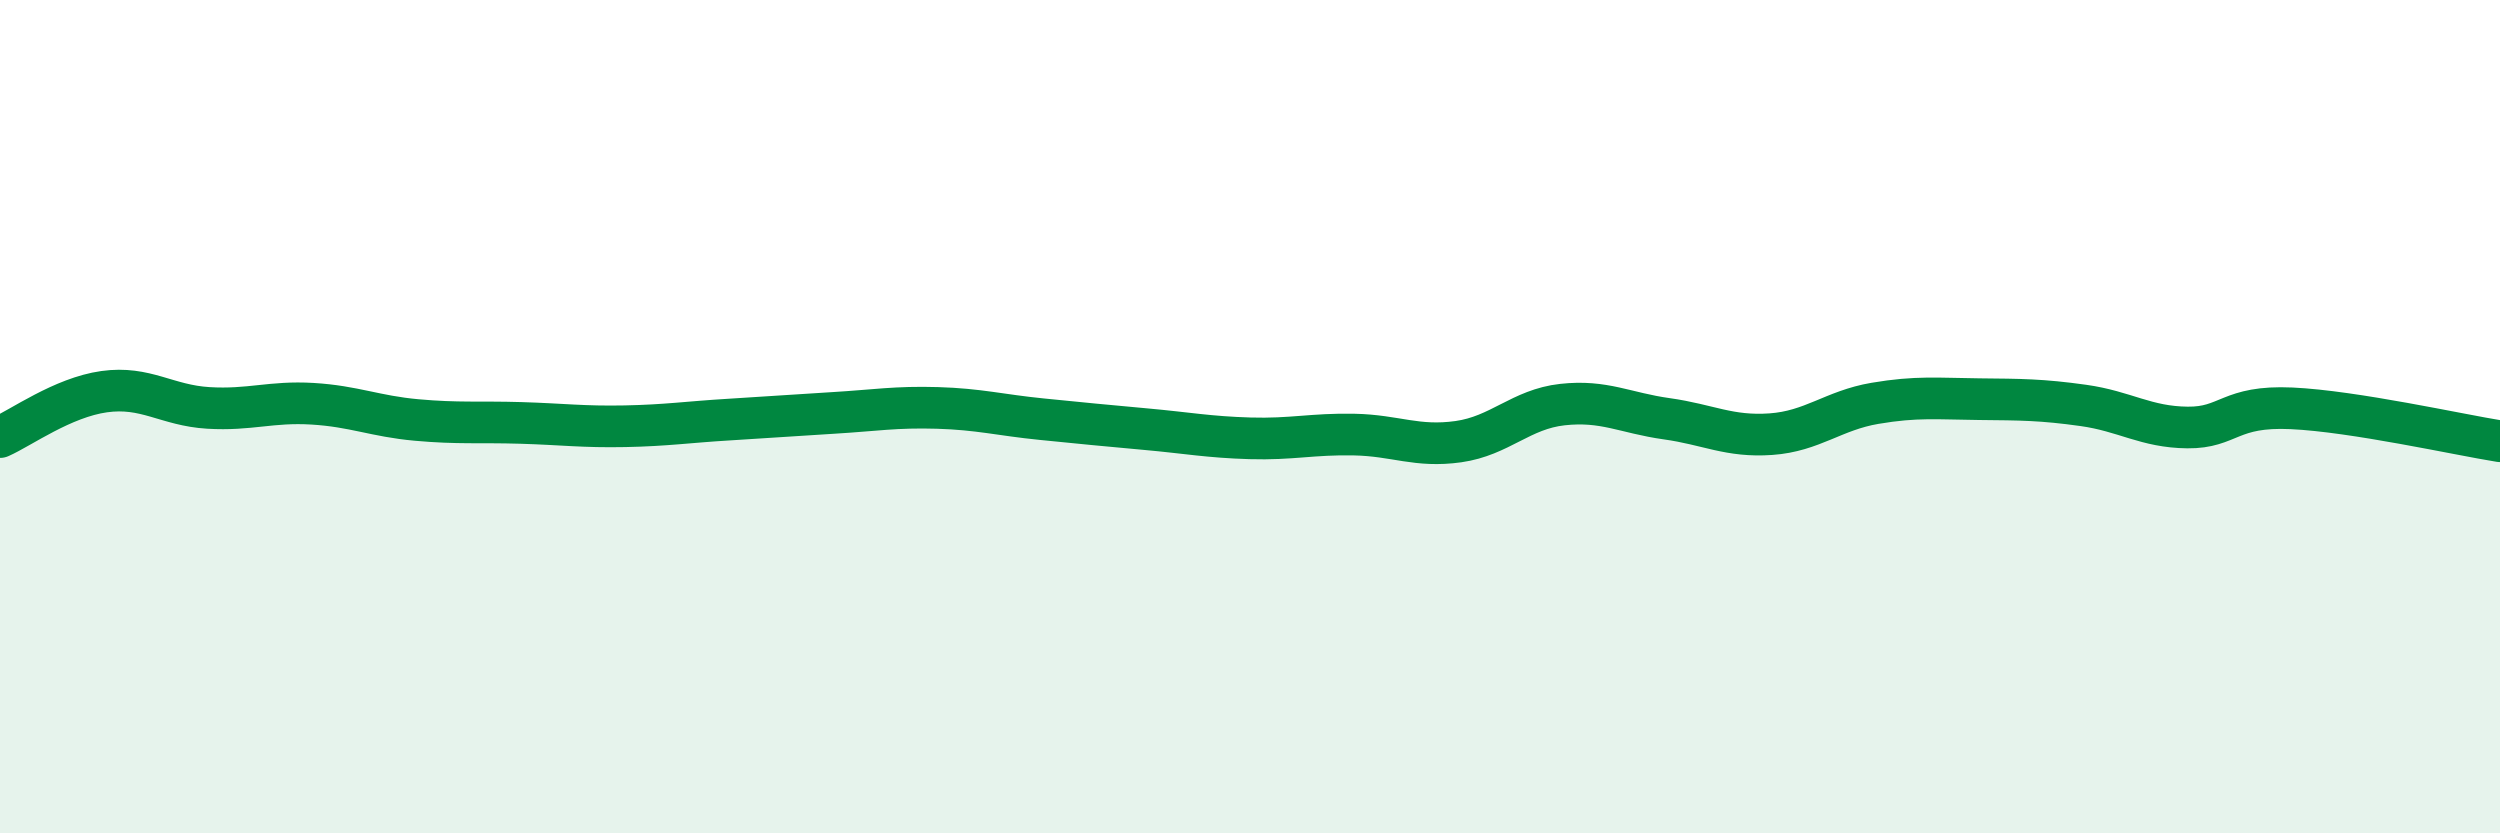
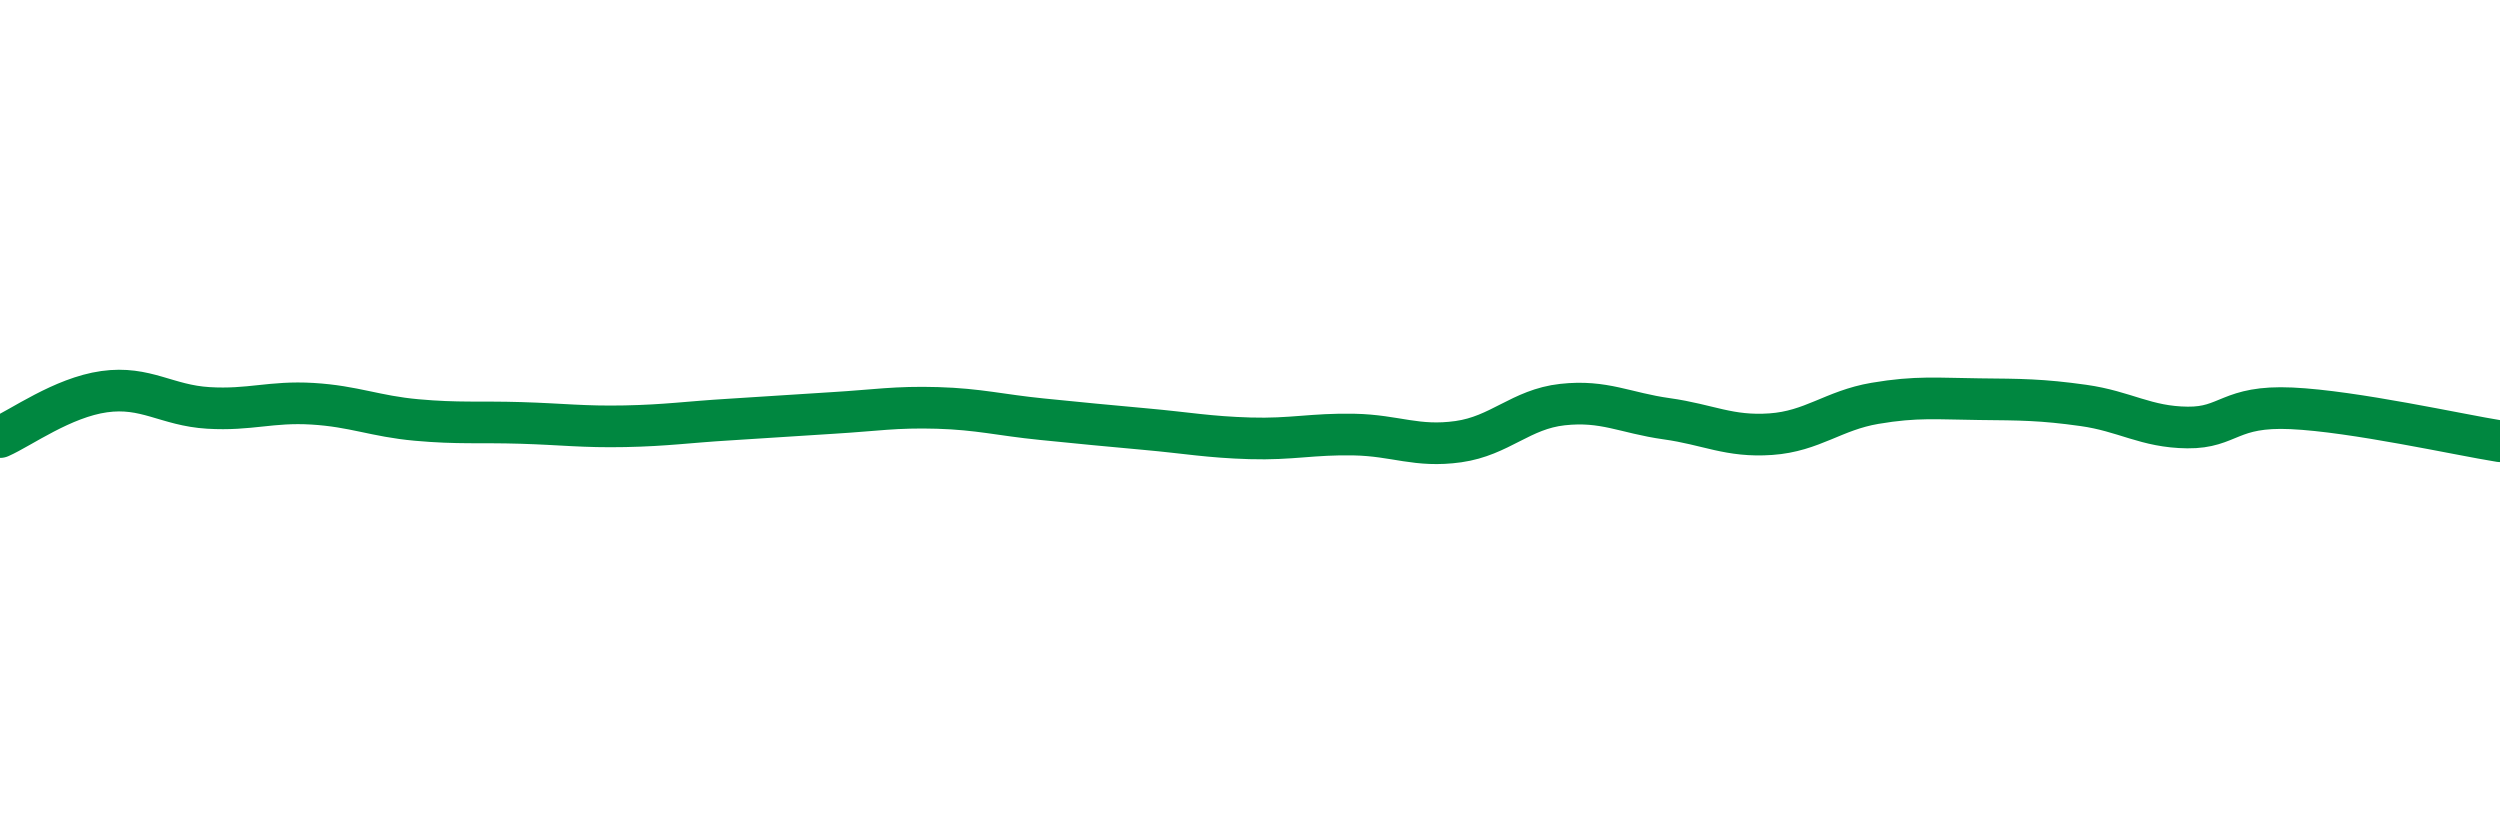
<svg xmlns="http://www.w3.org/2000/svg" width="60" height="20" viewBox="0 0 60 20">
-   <path d="M 0,10.49 C 0.5,10.27 1.5,9.54 2.5,9.4 C 3.5,9.26 4,9.73 5,9.79 C 6,9.85 6.5,9.63 7.5,9.69 C 8.5,9.75 9,9.99 10,10.08 C 11,10.17 11.5,10.12 12.5,10.15 C 13.5,10.18 14,10.25 15,10.23 C 16,10.21 16.5,10.13 17.5,10.07 C 18.5,10.01 19,9.97 20,9.91 C 21,9.85 21.5,9.76 22.5,9.79 C 23.5,9.82 24,9.96 25,10.06 C 26,10.16 26.5,10.21 27.5,10.3 C 28.5,10.39 29,10.49 30,10.52 C 31,10.55 31.5,10.41 32.5,10.43 C 33.5,10.45 34,10.74 35,10.6 C 36,10.46 36.5,9.82 37.5,9.71 C 38.5,9.6 39,9.91 40,10.05 C 41,10.19 41.5,10.49 42.5,10.42 C 43.5,10.35 44,9.85 45,9.68 C 46,9.51 46.5,9.57 47.5,9.58 C 48.5,9.59 49,9.59 50,9.73 C 51,9.87 51.5,10.25 52.5,10.26 C 53.5,10.27 53.5,9.73 55,9.8 C 56.5,9.87 59,10.43 60,10.59L60 20L0 20Z" fill="#008740" opacity="0.1" stroke-linecap="round" stroke-linejoin="round" />
  <path d="M 0,10.49 C 0.5,10.27 1.5,9.54 2.5,9.4 C 3.5,9.26 4,9.73 5,9.79 C 6,9.85 6.5,9.63 7.5,9.69 C 8.5,9.75 9,9.99 10,10.08 C 11,10.17 11.5,10.12 12.5,10.15 C 13.5,10.18 14,10.25 15,10.23 C 16,10.21 16.5,10.13 17.5,10.07 C 18.5,10.01 19,9.97 20,9.91 C 21,9.85 21.5,9.76 22.5,9.79 C 23.5,9.82 24,9.96 25,10.06 C 26,10.16 26.5,10.21 27.5,10.3 C 28.5,10.39 29,10.49 30,10.52 C 31,10.55 31.5,10.41 32.5,10.43 C 33.5,10.45 34,10.74 35,10.6 C 36,10.46 36.5,9.82 37.5,9.71 C 38.5,9.6 39,9.91 40,10.05 C 41,10.19 41.5,10.49 42.5,10.42 C 43.5,10.35 44,9.85 45,9.68 C 46,9.51 46.5,9.57 47.5,9.58 C 48.5,9.59 49,9.59 50,9.73 C 51,9.87 51.5,10.25 52.5,10.26 C 53.5,10.27 53.5,9.73 55,9.8 C 56.5,9.87 59,10.43 60,10.59" stroke="#008740" stroke-width="1" fill="none" stroke-linecap="round" stroke-linejoin="round" />
</svg>